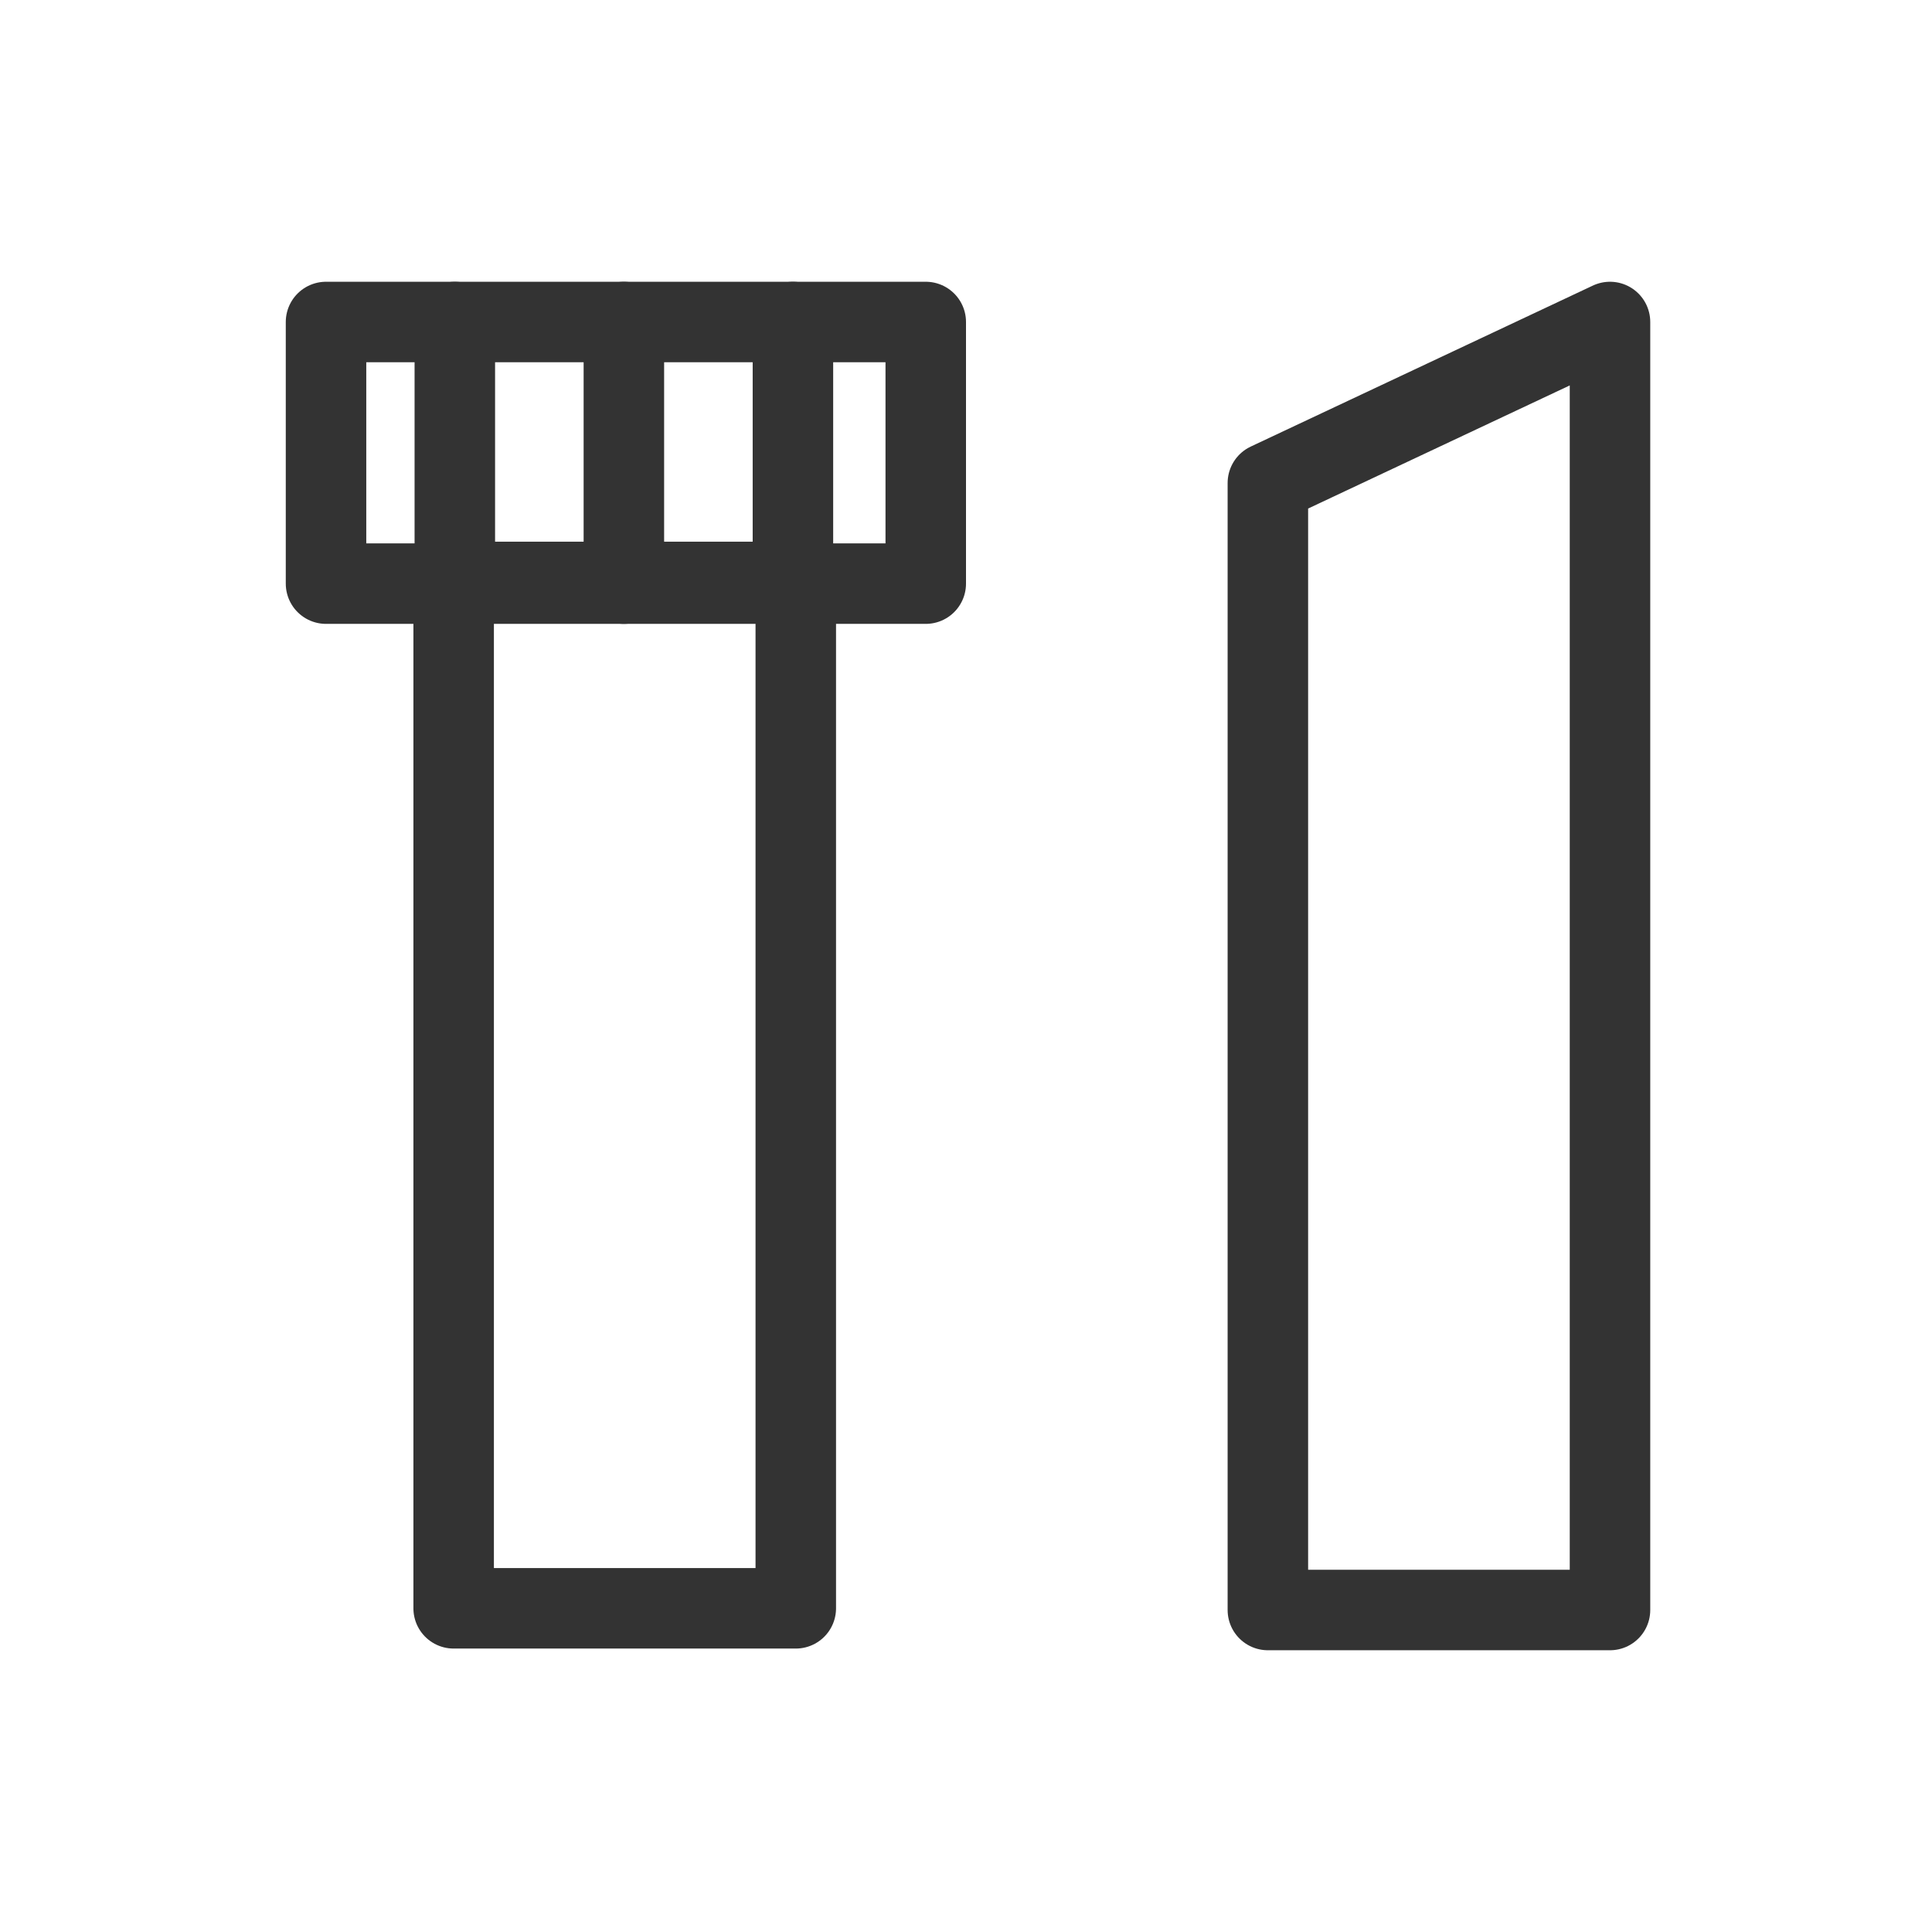
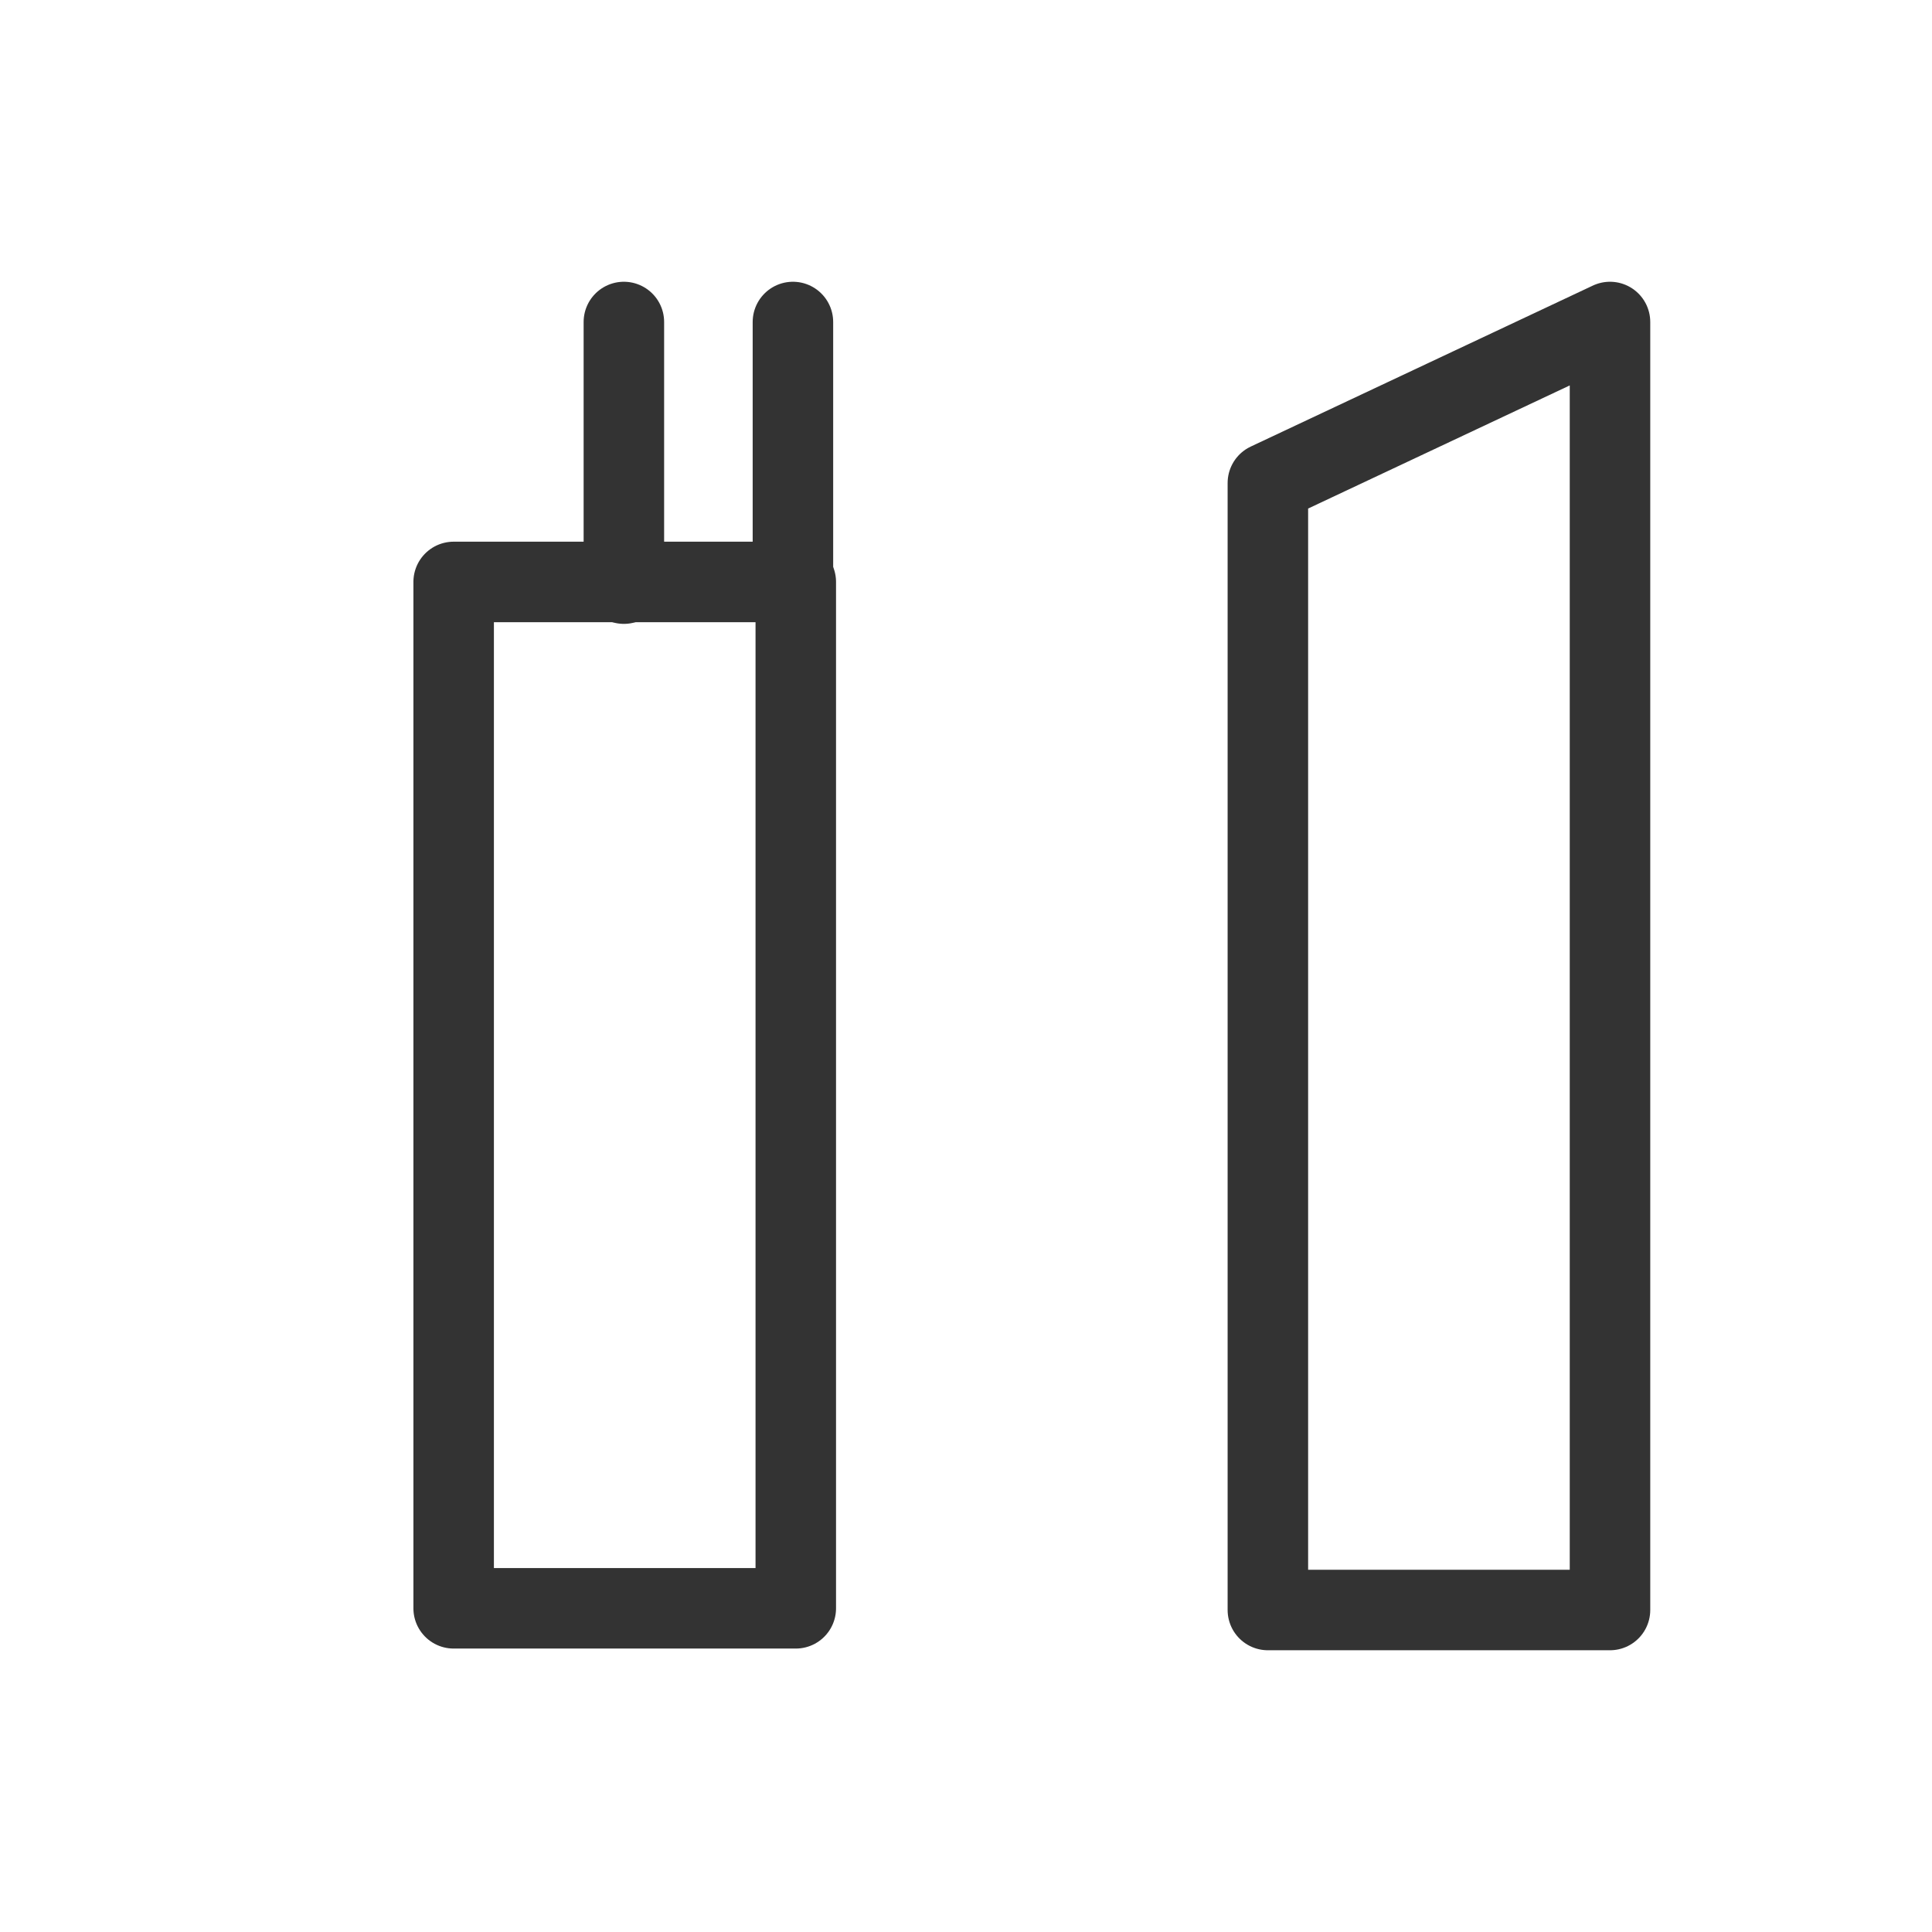
<svg xmlns="http://www.w3.org/2000/svg" version="1.1" id="Layer_1" x="0px" y="0px" viewBox="0 0 48 48" style="enable-background:new 0 0 48 48;" xml:space="preserve">
  <style type="text/css">
	.st0{fill:none;stroke:#333333;stroke-width:2;stroke-linecap:round;stroke-linejoin:round;stroke-miterlimit:10;}
</style>
  <g>
-     <rect x="8.1" y="8" class="st0" width="14.9" height="6.5" />
    <rect x="2.8" y="23" transform="matrix(6.123234e-17 -1 1 6.123234e-17 -11.729 42.758)" class="st0" width="25.5" height="8.5" />
    <polygon class="st0" points="40,8 40,40 31.5,40 31.5,12  " />
    <line class="st0" x1="15.5" y1="14.5" x2="15.5" y2="8" />
-     <line class="st0" x1="11.3" y1="14.5" x2="11.3" y2="8" />
    <line class="st0" x1="19.7" y1="14.5" x2="19.7" y2="8" />
  </g>
</svg>